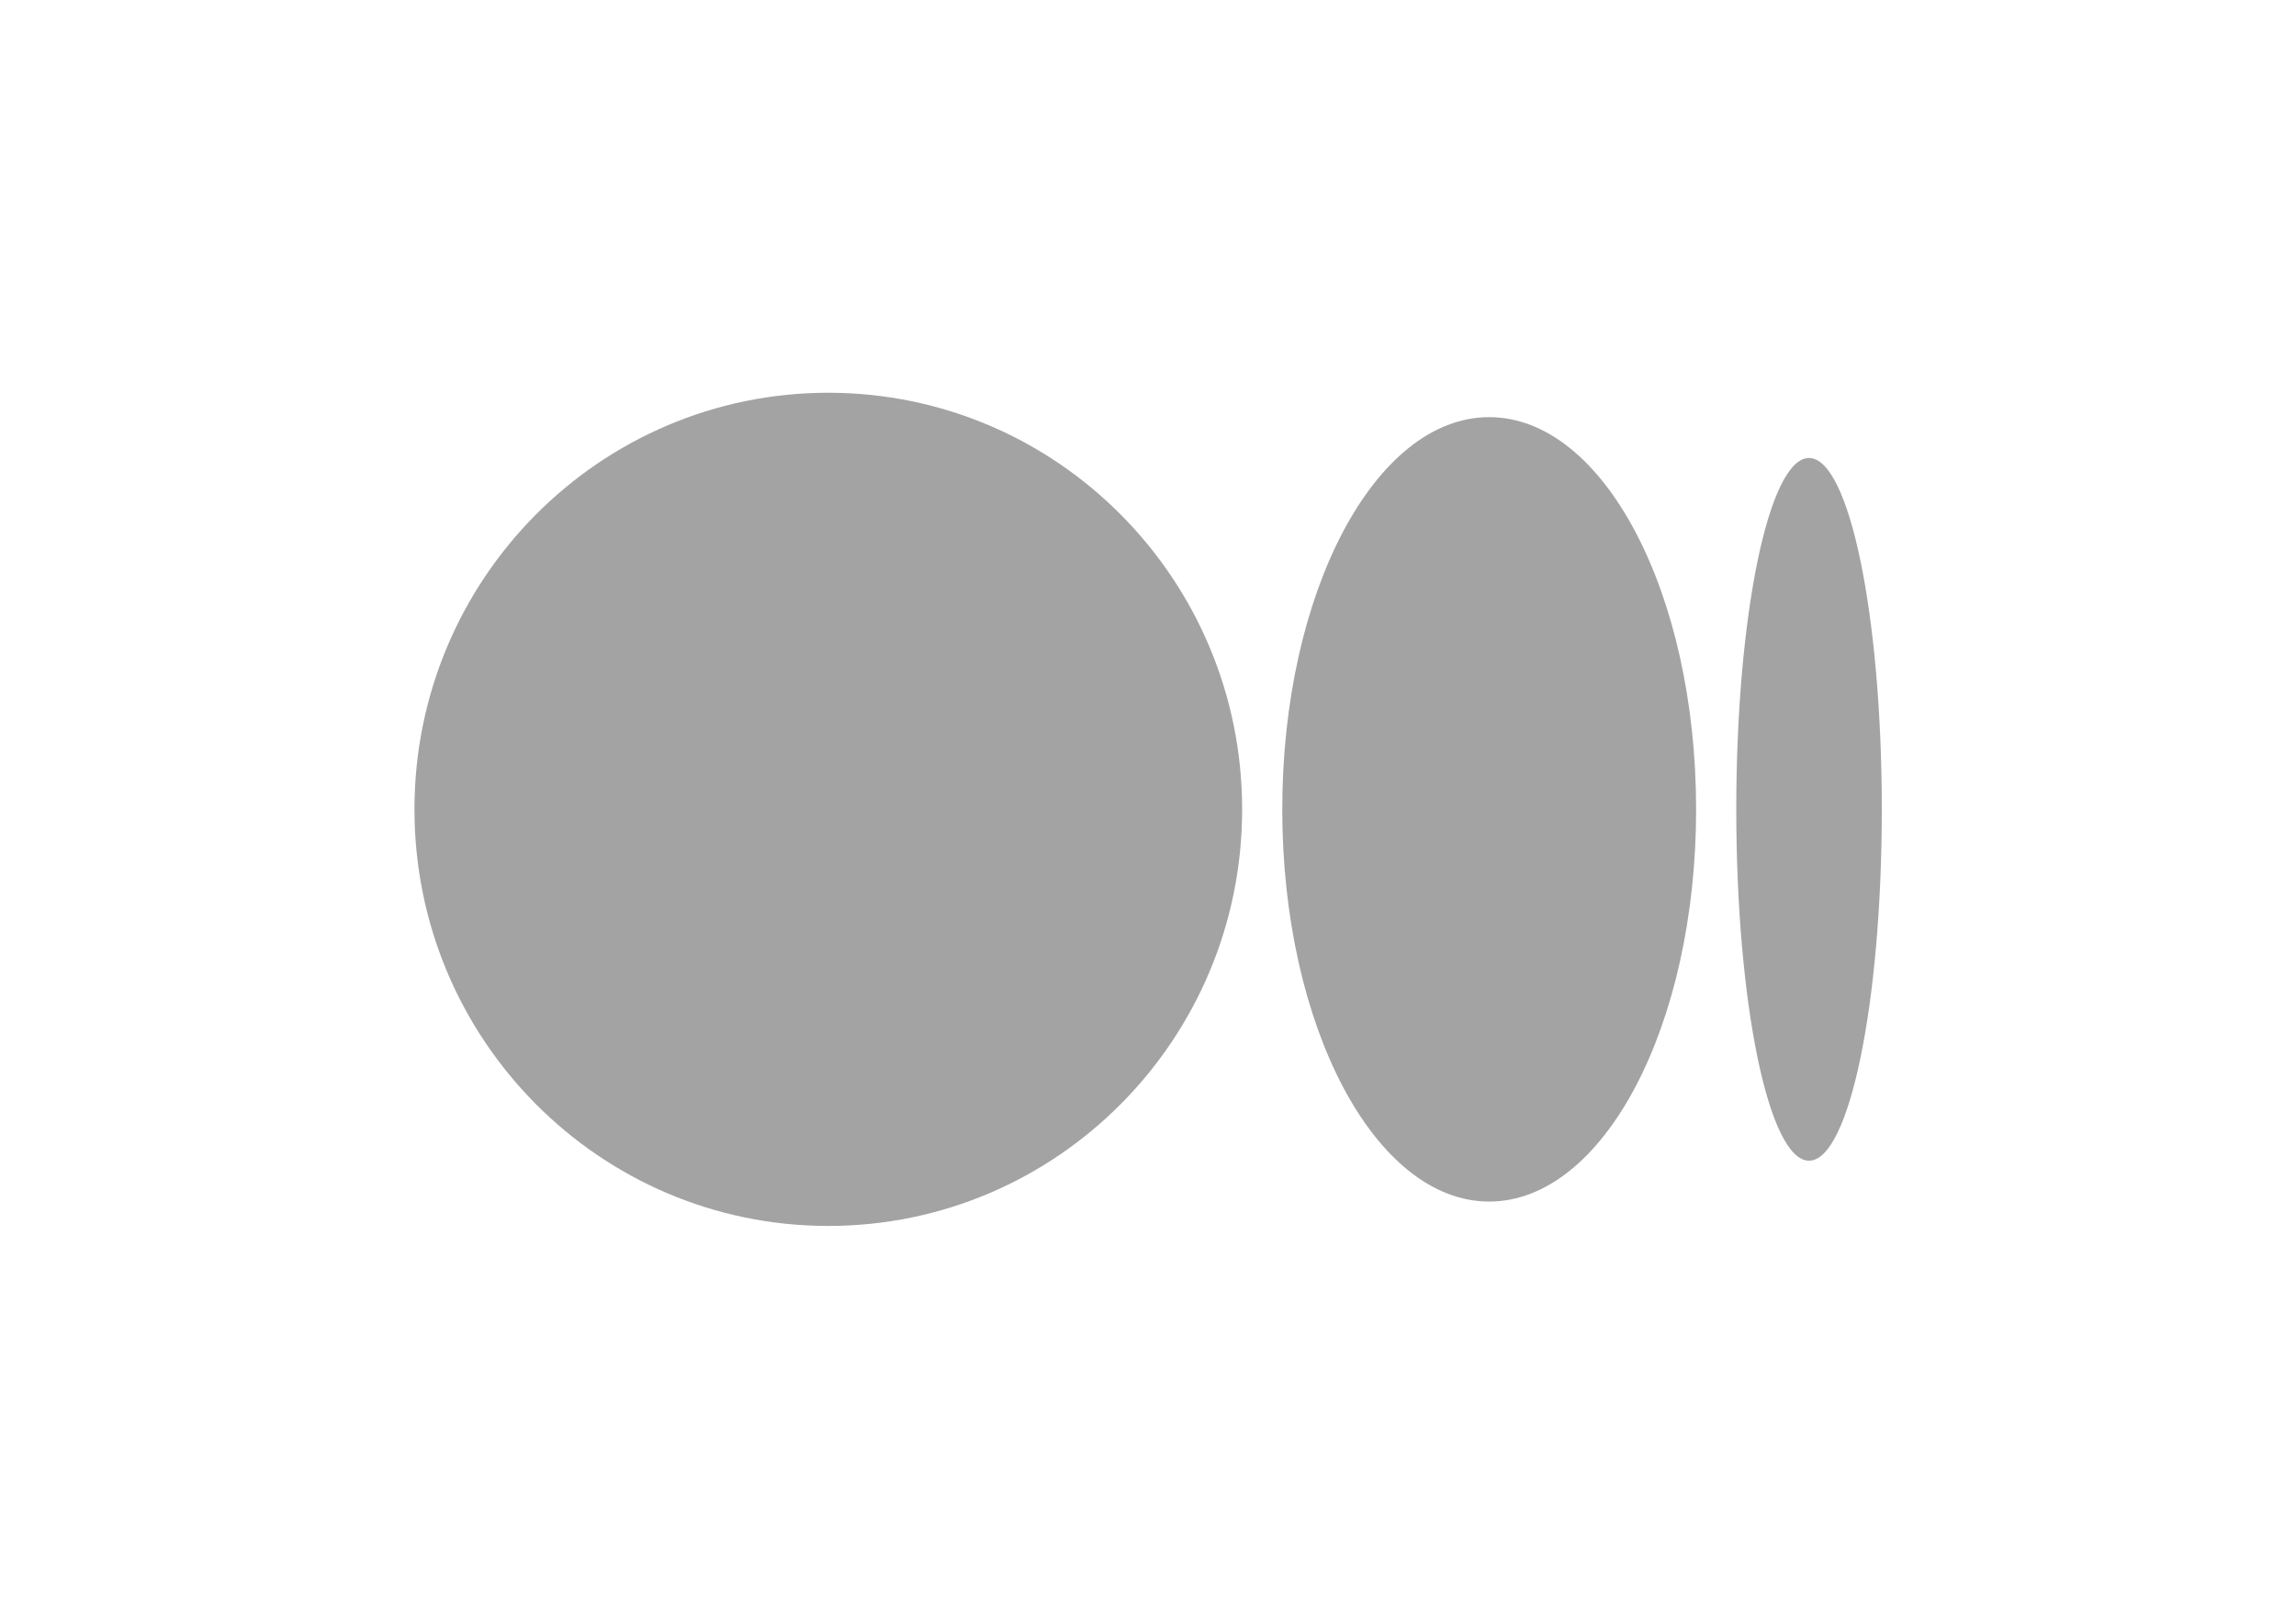
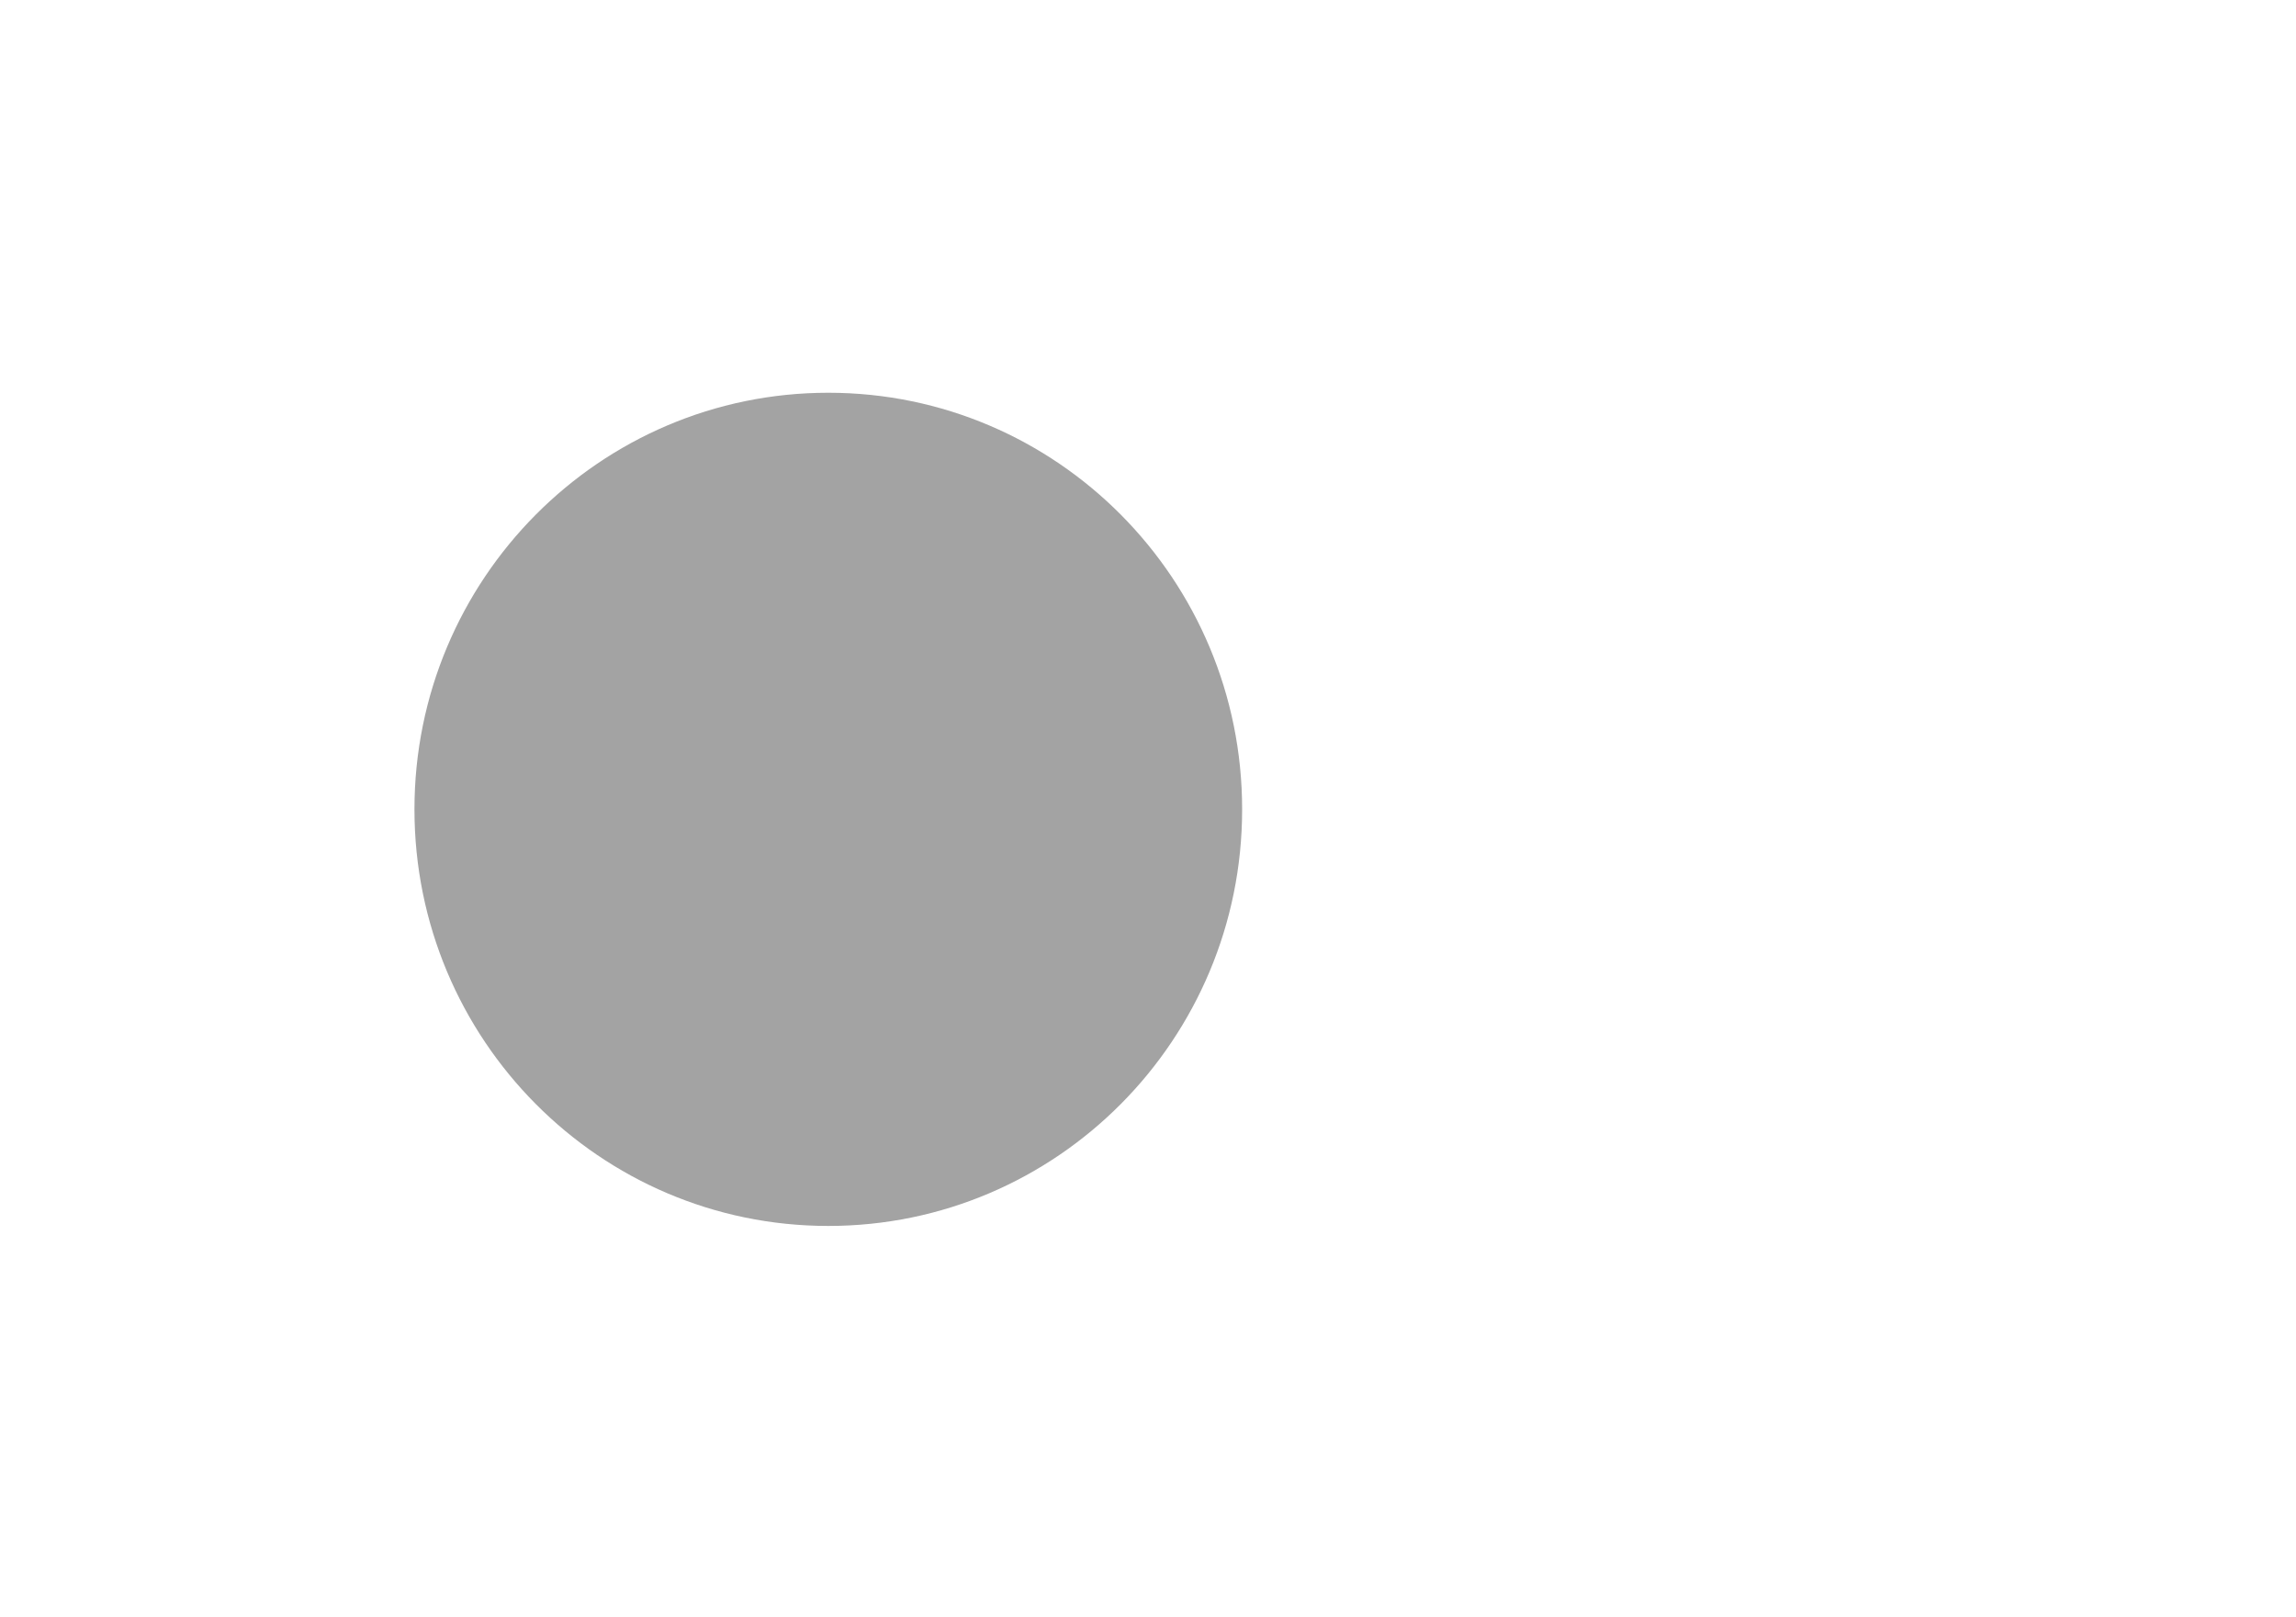
<svg xmlns="http://www.w3.org/2000/svg" width="1633" height="1150" viewBox="0 0 1633 1150">
  <g id="Symbol">
    <path id="Path" fill="#a3a3a3" stroke="none" d="M 883.45 575.75 C 883.45 739.42 751.67 872.1 589.12 872.1 C 426.57 872.1 294.78 739.42 294.78 575.75 C 294.78 412.08 426.56 279.39 589.12 279.39 C 751.68 279.39 883.45 412.08 883.45 575.75" />
-     <path id="path1" fill="#a3a3a3" stroke="none" d="M 1206.34 575.75 C 1206.34 729.81 1140.45 854.75 1059.17 854.75 C 977.89 854.75 912 729.81 912 575.75 C 912 421.69 977.88 296.75 1059.16 296.75 C 1140.44 296.75 1206.33 421.65 1206.33 575.75" />
-     <path id="path2" fill="#a3a3a3" stroke="none" d="M 1338.41 575.75 C 1338.41 713.75 1315.24 825.69 1286.65 825.69 C 1258.06 825.69 1234.9 713.78 1234.9 575.75 C 1234.9 437.72 1258.07 325.81 1286.65 325.81 C 1315.23 325.81 1338.41 437.71 1338.41 575.75" />
  </g>
</svg>